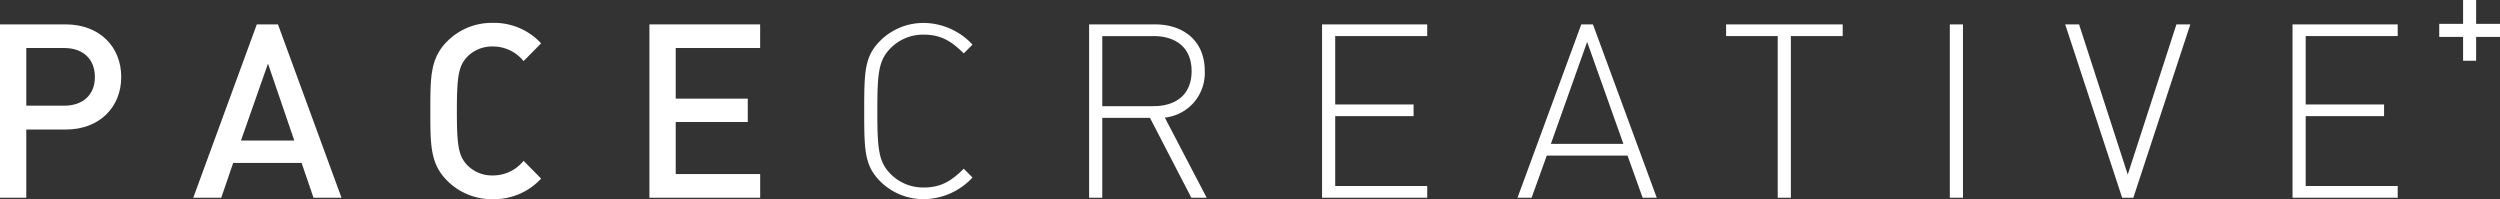
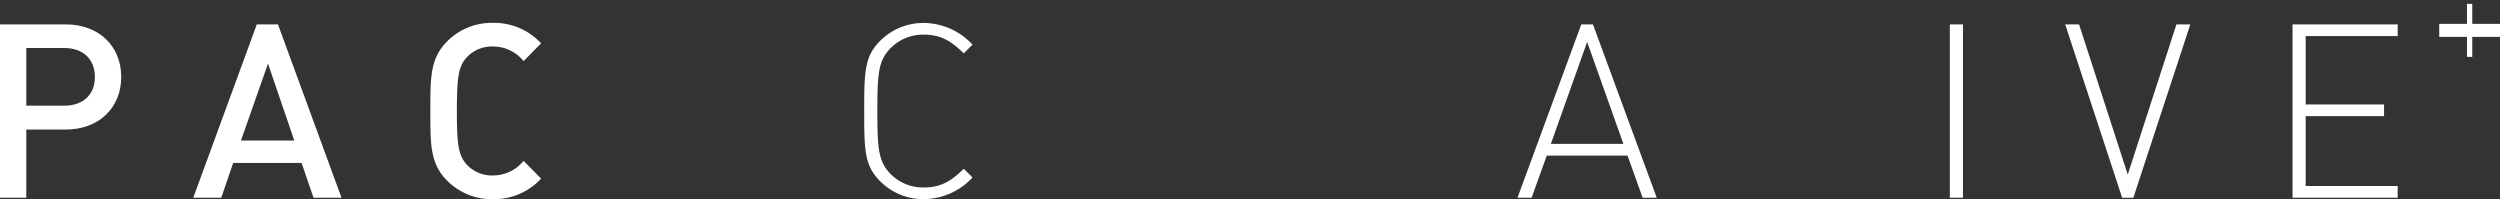
<svg xmlns="http://www.w3.org/2000/svg" id="Group_468" data-name="Group 468" width="359" height="28.599" viewBox="0 0 359 28.599">
  <rect x="0" y="0" width="359" height="28.599" fill="#333333" stroke="none" />
  <g id="Group_9" data-name="Group 9" transform="translate(124.099 3.292)">
    <g id="Group_1" data-name="Group 1" transform="translate(0 0)">
      <path id="Path_1" data-name="Path 1" d="M249.826,64.975a8.776,8.776,0,0,1-6.221-2.553c-2.272-2.271-2.307-4.474-2.307-10.1s.035-7.83,2.307-10.1a8.78,8.78,0,0,1,6.221-2.551,9.665,9.665,0,0,1,7.025,3.111l-1.257,1.259c-1.713-1.678-3.18-2.691-5.768-2.691a6.544,6.544,0,0,0-4.719,1.922c-1.782,1.783-1.922,3.705-1.922,9.053s.14,7.271,1.922,9.053a6.546,6.546,0,0,0,4.719,1.922c2.588,0,4.055-1.014,5.768-2.691l1.257,1.258A9.665,9.665,0,0,1,249.826,64.975Z" transform="translate(-241.297 -39.668)" fill="#fff" />
    </g>
    <g id="Group_2" data-name="Group 2" transform="translate(32.297 0.21)">
-       <path id="Path_2" data-name="Path 2" d="M308.3,64.9,302.355,53.43h-6.85V64.9h-1.888V40.008h9.473c4.054,0,7.132,2.341,7.132,6.675a6.427,6.427,0,0,1-5.733,6.711L310.5,64.9Zm-5.453-23.21h-7.34V51.752h7.34c3.182,0,5.488-1.607,5.488-5.033S306.027,41.686,302.845,41.686Z" transform="translate(-293.617 -40.008)" fill="#fff" />
-     </g>
+       </g>
    <g id="Group_3" data-name="Group 3" transform="translate(65.749 0.21)">
-       <path id="Path_3" data-name="Path 3" d="M347.807,64.9V40.008h15.1v1.678H349.695v9.822H360.95v1.677H349.695V63.217h13.213V64.9Z" transform="translate(-347.807 -40.008)" fill="#fff" />
-     </g>
+       </g>
    <g id="Group_4" data-name="Group 4" transform="translate(93.817 0.21)">
      <path id="Path_4" data-name="Path 4" d="M411.244,64.9l-2.168-6.048h-11.6L395.3,64.9h-2.026l9.158-24.888h1.677L413.271,64.9Zm-7.971-22.372L398.066,57.17h10.416Z" transform="translate(-393.277 -40.008)" fill="#fff" />
    </g>
    <g id="Group_5" data-name="Group 5" transform="translate(123.772 0.21)">
-       <path id="Path_5" data-name="Path 5" d="M451.1,41.686V64.9h-1.888V41.686H441.8V40.008h16.743v1.678Z" transform="translate(-441.803 -40.008)" fill="#fff" />
-     </g>
+       </g>
    <g id="Group_6" data-name="Group 6" transform="translate(155.895 0.21)">
      <path id="Path_6" data-name="Path 6" d="M493.84,64.9V40.008h1.888V64.9Z" transform="translate(-493.84 -40.008)" fill="#fff" />
    </g>
    <g id="Group_7" data-name="Group 7" transform="translate(172.463 0.21)">
      <path id="Path_7" data-name="Path 7" d="M530.467,64.9h-1.608L520.68,40.008h1.993l6.99,21.567,6.991-21.567h1.993Z" transform="translate(-520.68 -40.008)" fill="#fff" />
    </g>
    <g id="Group_8" data-name="Group 8" transform="translate(205.11 0.21)">
      <path id="Path_8" data-name="Path 8" d="M573.566,64.9V40.008h15.1v1.678H575.454v9.822h11.255v1.677H575.454V63.217h13.213V64.9Z" transform="translate(-573.566 -40.008)" fill="#fff" />
    </g>
  </g>
  <g id="Group_14" data-name="Group 14" transform="translate(0 3.292)">
    <g id="Group_10" data-name="Group 10" transform="translate(0 0.21)">
      <path id="Path_9" data-name="Path 9" d="M49.7,55.108H44.037V64.9H40.262V40.008H49.7c4.859,0,7.971,3.216,7.971,7.55S54.557,55.108,49.7,55.108Zm-.21-11.71H44.037v8.284h5.452c2.622,0,4.4-1.5,4.4-4.125S52.111,43.4,49.489,43.4Z" transform="translate(-40.262 -40.008)" fill="#fff" />
    </g>
    <g id="Group_11" data-name="Group 11" transform="translate(27.753 0.21)">
      <path id="Path_10" data-name="Path 10" d="M102.488,64.9l-1.712-5H90.954l-1.714,5H85.221l9.123-24.888h3.041L106.508,64.9Zm-6.536-19.26-3.88,11.046h7.655Z" transform="translate(-85.221 -40.008)" fill="#fff" />
    </g>
    <g id="Group_12" data-name="Group 12" transform="translate(61.798 0)">
      <path id="Path_11" data-name="Path 11" d="M149.321,64.975a9.016,9.016,0,0,1-6.536-2.657c-2.448-2.446-2.412-5.208-2.412-10s-.035-7.55,2.412-10a9.019,9.019,0,0,1,6.536-2.656,9.174,9.174,0,0,1,6.957,2.936l-2.518,2.553a5.639,5.639,0,0,0-4.439-2.1,4.972,4.972,0,0,0-3.67,1.5c-1.224,1.328-1.469,2.761-1.469,7.759s.244,6.432,1.469,7.76a4.973,4.973,0,0,0,3.67,1.5,5.638,5.638,0,0,0,4.439-2.1l2.518,2.551A9.17,9.17,0,0,1,149.321,64.975Z" transform="translate(-140.373 -39.668)" fill="#fff" />
    </g>
    <g id="Group_13" data-name="Group 13" transform="translate(93.258 0.21)">
-       <path id="Path_12" data-name="Path 12" d="M191.336,64.9V40.008h15.9V43.4H195.111v7.271h10.346v3.356H195.111V61.5H207.24V64.9Z" transform="translate(-191.336 -40.008)" fill="#fff" />
-     </g>
+       </g>
  </g>
  <g id="Group_17" data-name="Group 17" transform="translate(350.275)">
    <g id="Group_15" data-name="Group 15" transform="translate(3.425)">
      <rect id="Rectangle_1" data-name="Rectangle 1" width="0.761" height="7.613" transform="translate(0.556 0.555)" fill="#fff" />
-       <rect id="Rectangle_2" data-name="Rectangle 2" width="1.872" height="8.724" fill="#fff" />
    </g>
    <g id="Group_16" data-name="Group 16" transform="translate(0 3.425)">
      <rect id="Rectangle_3" data-name="Rectangle 3" width="7.613" height="0.762" transform="translate(0.556 0.555)" fill="#fff" />
      <rect id="Rectangle_4" data-name="Rectangle 4" width="8.724" height="1.873" fill="#fff" />
    </g>
  </g>
</svg>